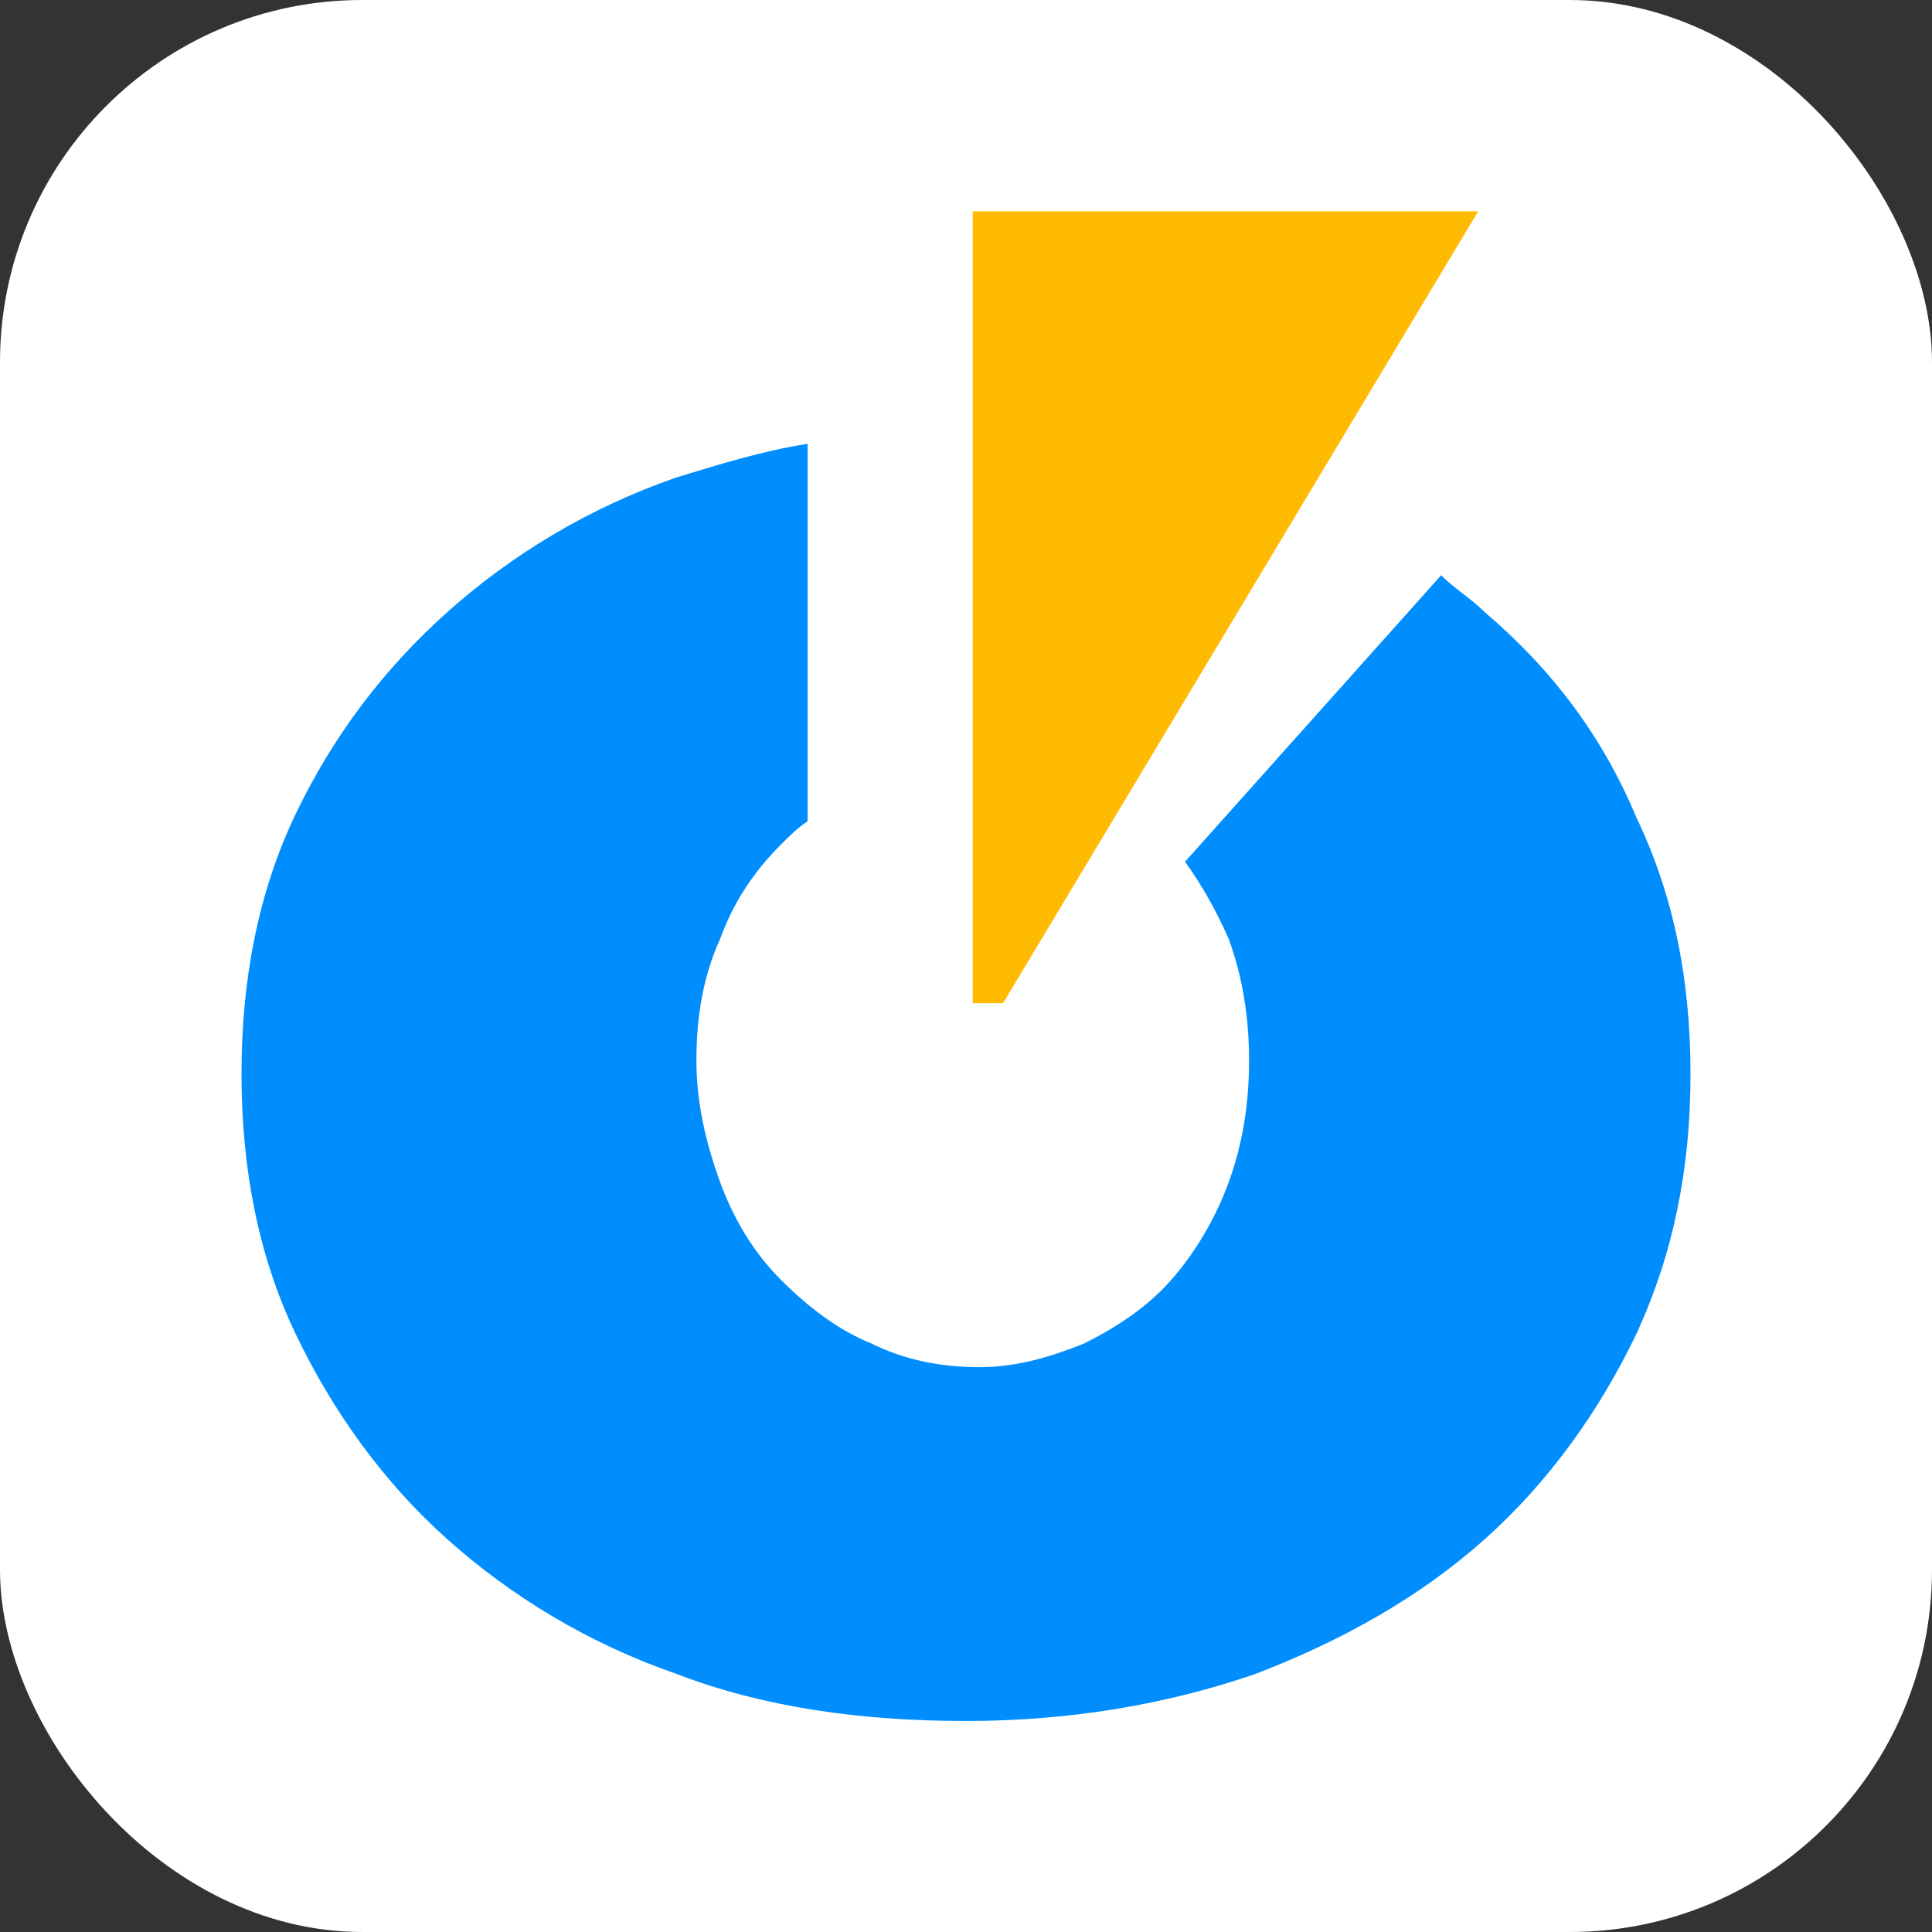
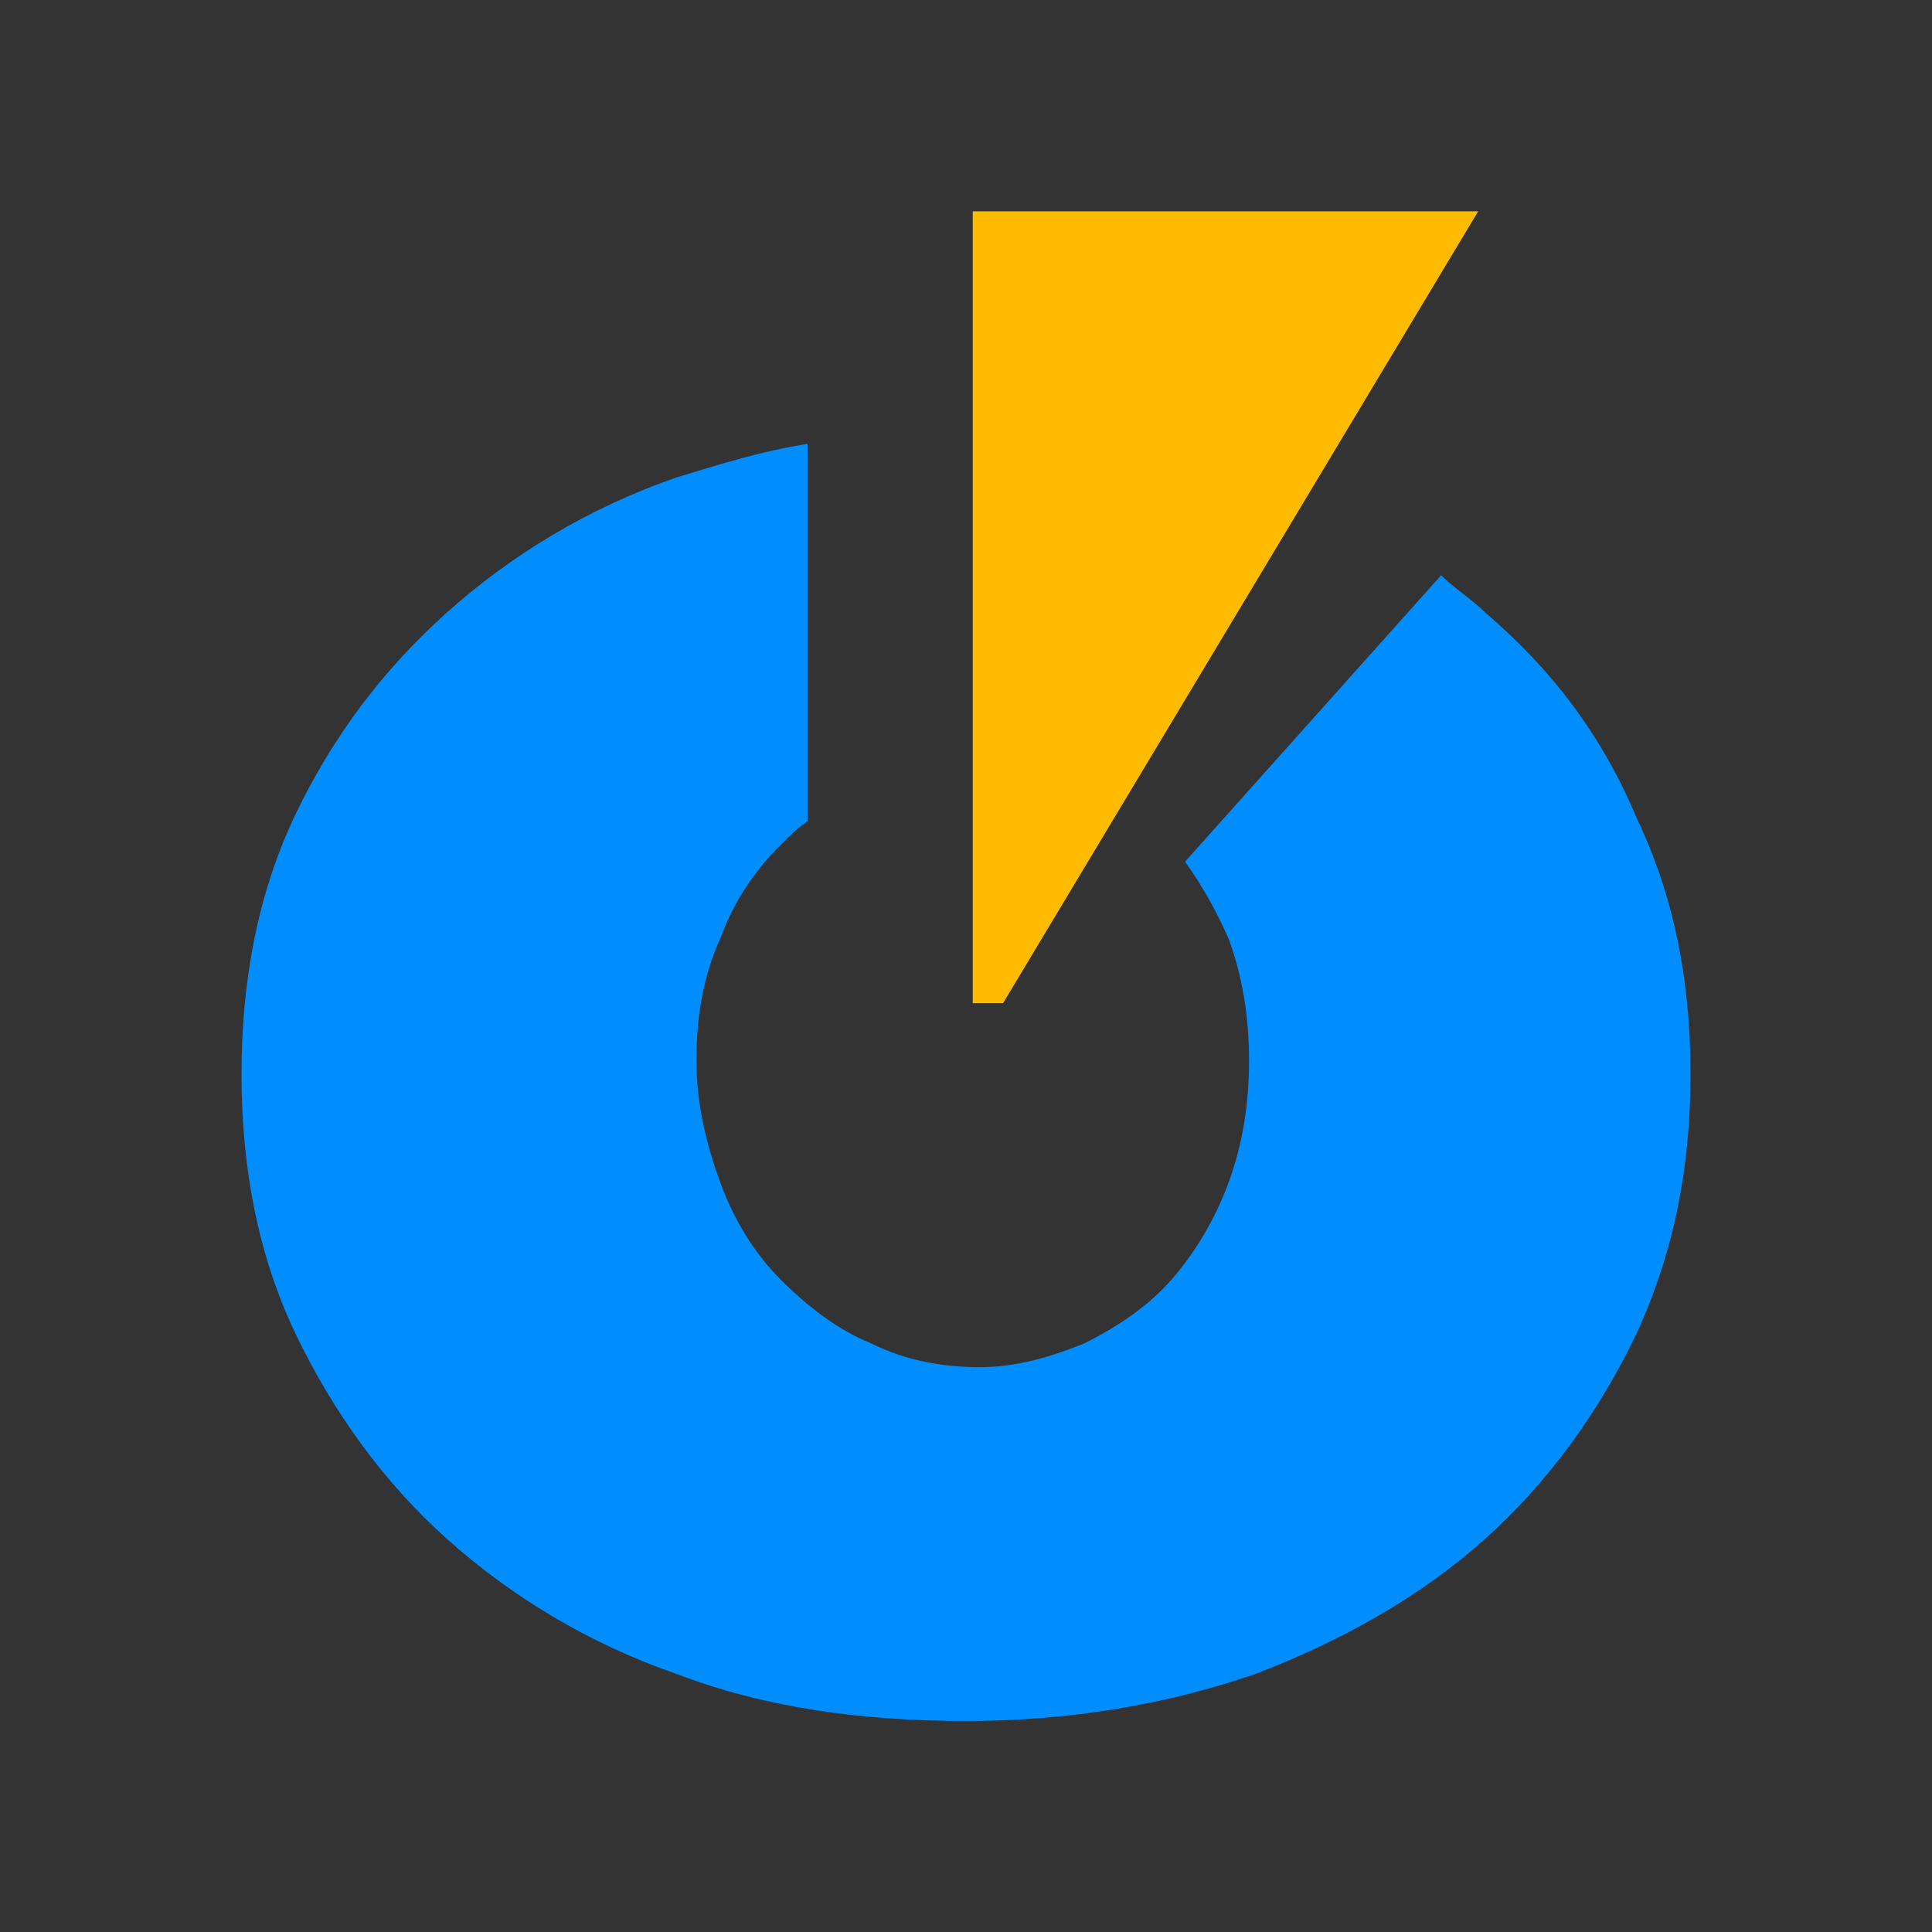
<svg xmlns="http://www.w3.org/2000/svg" width="64" height="64" viewBox="0 0 64 64" fill="none">
  <rect x="0" y="0" width="64" height="64" fill="#333333" stroke="none" />
-   <rect width="64" height="64" rx="12" fill="white" />
  <path d="M49.191 20.285C48.744 19.838 48.186 19.503 47.739 19.057L39.256 28.545C39.814 29.326 40.261 30.108 40.707 31.112C41.154 32.34 41.377 33.68 41.377 35.131C41.377 36.582 41.154 37.922 40.707 39.15C40.261 40.377 39.591 41.494 38.809 42.387C38.028 43.28 37.023 43.95 35.907 44.508C34.791 44.954 33.674 45.289 32.447 45.289C31.219 45.289 29.991 45.066 28.874 44.508C27.758 44.061 26.753 43.28 25.86 42.387C24.967 41.494 24.298 40.377 23.851 39.15C23.405 37.922 23.07 36.582 23.07 35.131C23.07 33.68 23.293 32.34 23.851 31.112C24.298 29.884 24.967 28.88 25.86 27.987C26.195 27.652 26.419 27.429 26.753 27.206V14.703C25.302 14.926 23.851 15.373 22.4 15.819C19.498 16.824 16.93 18.387 14.809 20.285C12.688 22.182 11.014 24.415 9.786 26.982C8.558 29.55 8 32.452 8 35.578C8 38.703 8.558 41.605 9.786 44.173C11.014 46.74 12.688 49.084 14.809 50.982C16.93 52.88 19.498 54.443 22.4 55.447C25.302 56.564 28.54 57.01 32 57.01C35.461 57.01 38.698 56.452 41.6 55.447C44.502 54.331 47.07 52.88 49.191 50.982C51.312 49.084 52.986 46.74 54.214 44.173C55.442 41.494 56 38.703 56 35.578C56 32.452 55.442 29.661 54.214 27.094C53.098 24.415 51.423 22.182 49.191 20.285Z" fill="#008EFF" />
  <path d="M48.967 7H32.223V33.233H33.227L48.967 7Z" fill="#FFBB00" />
</svg>